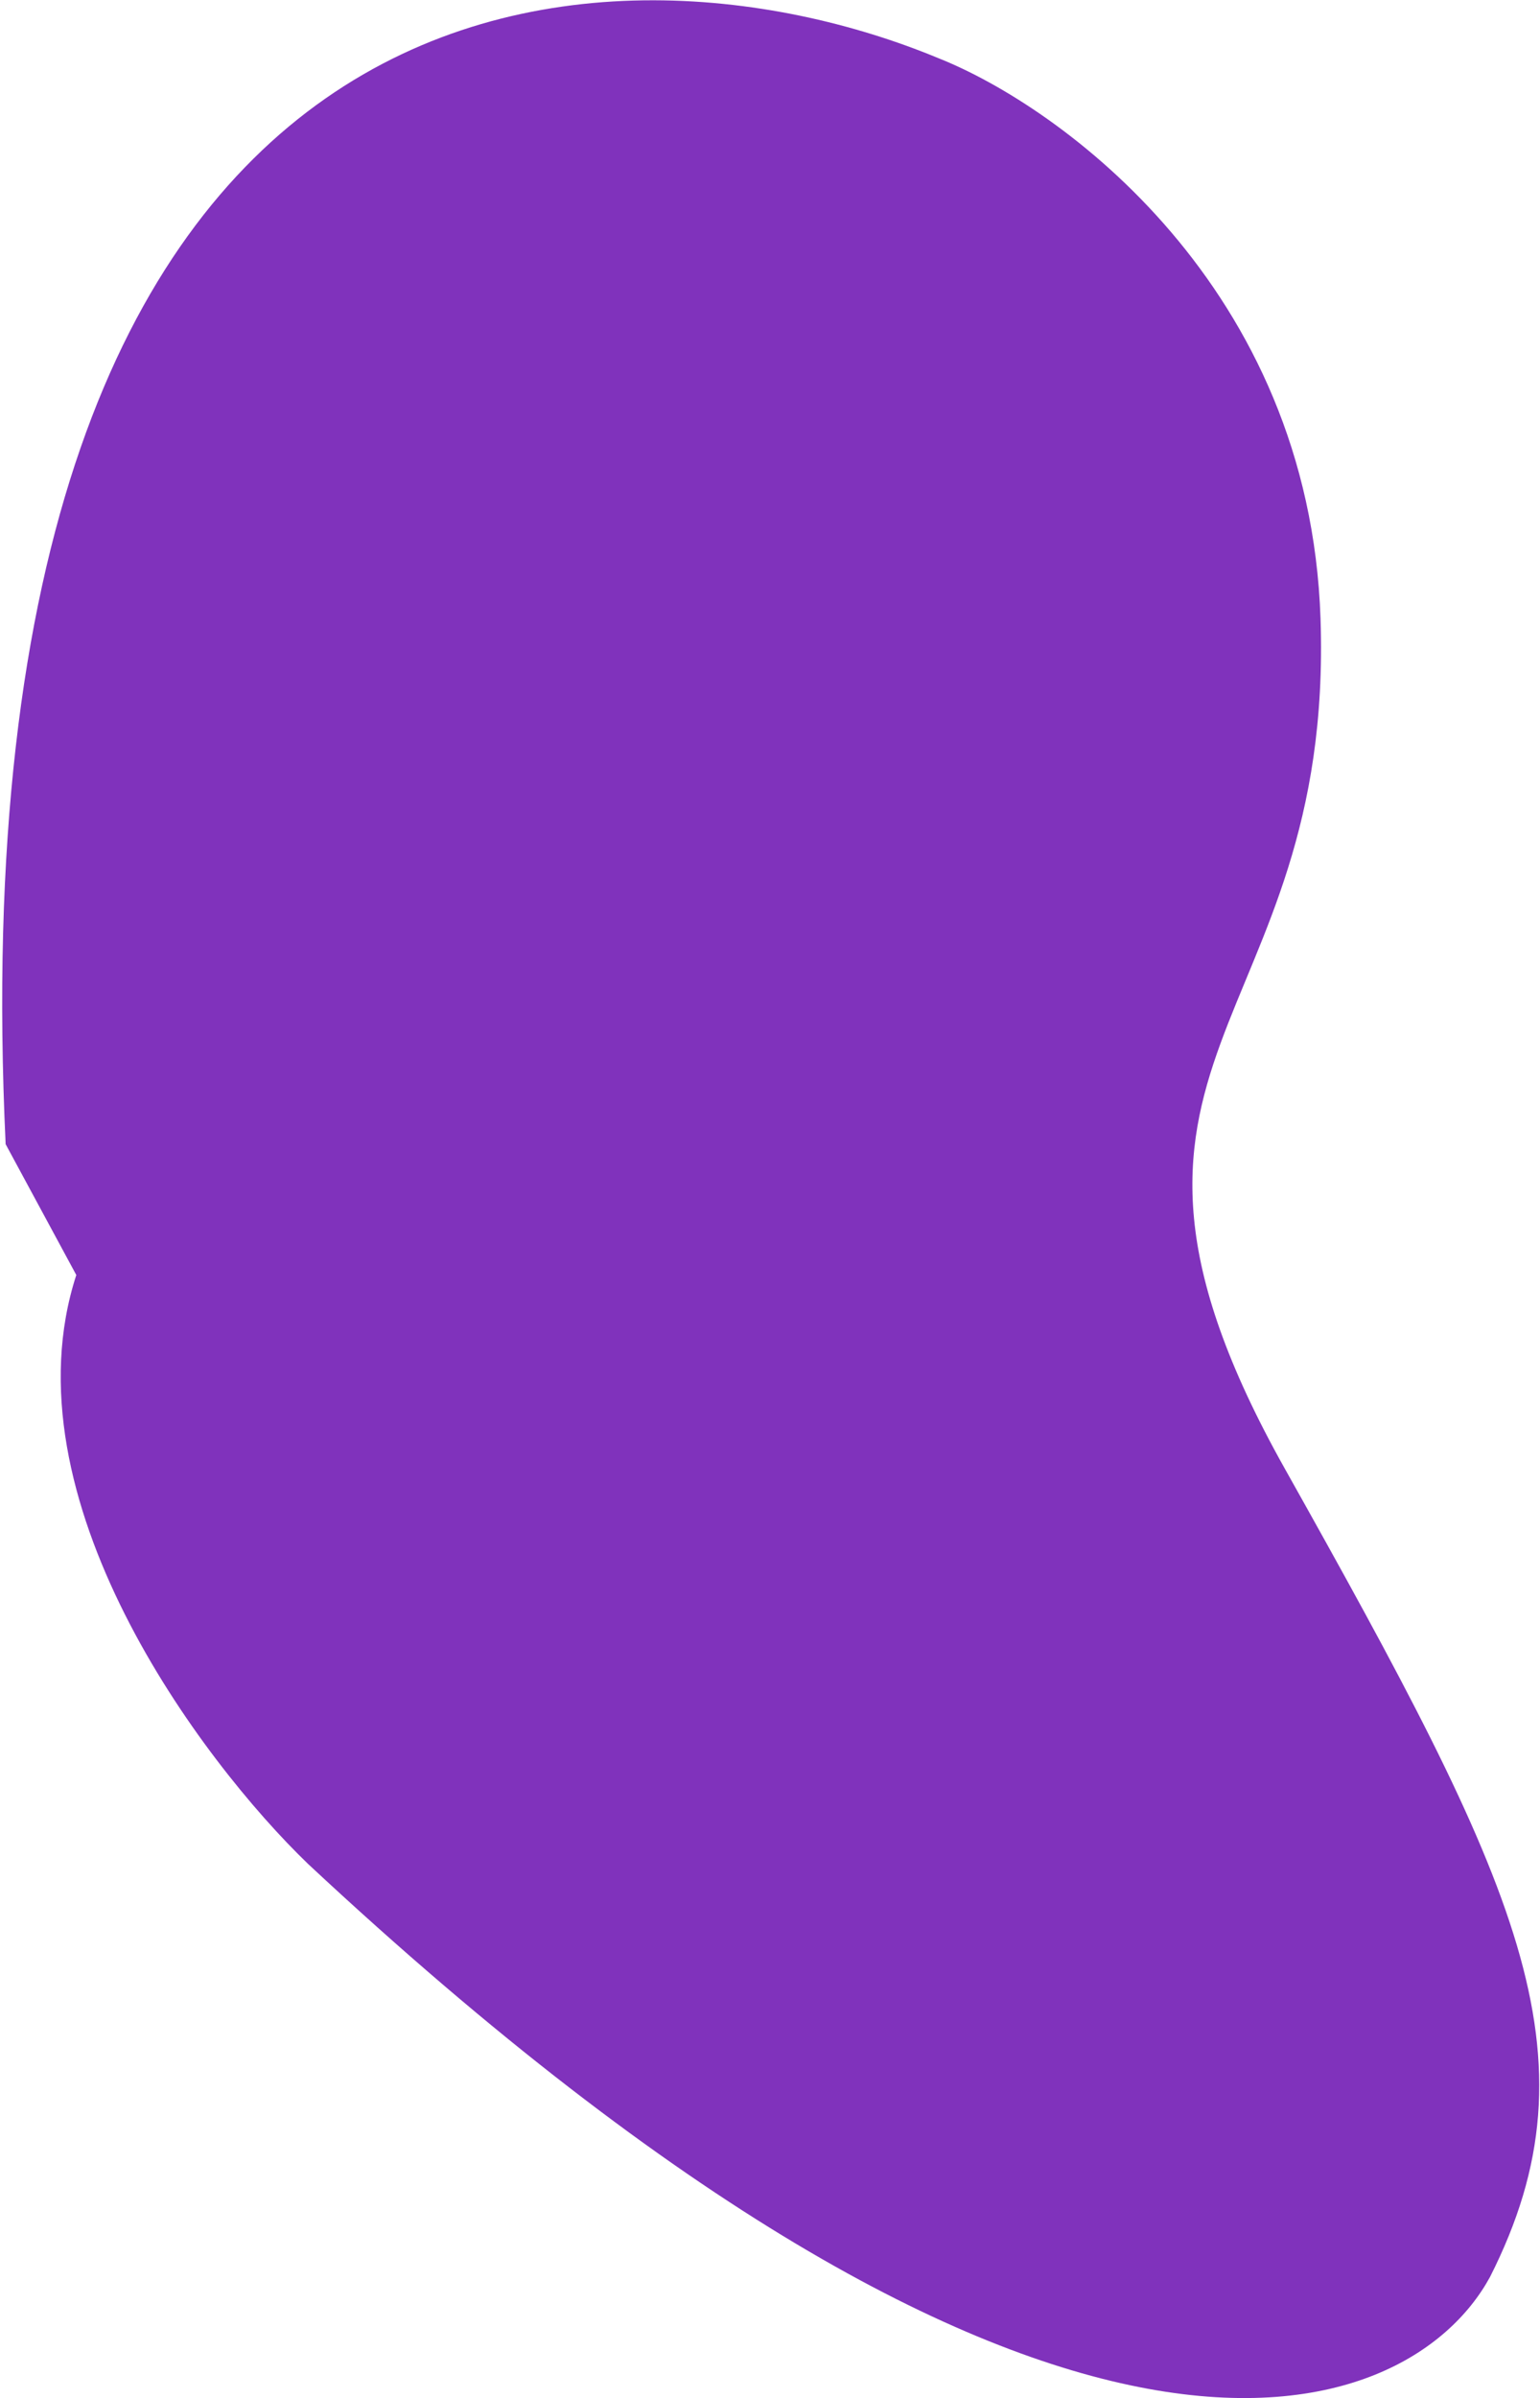
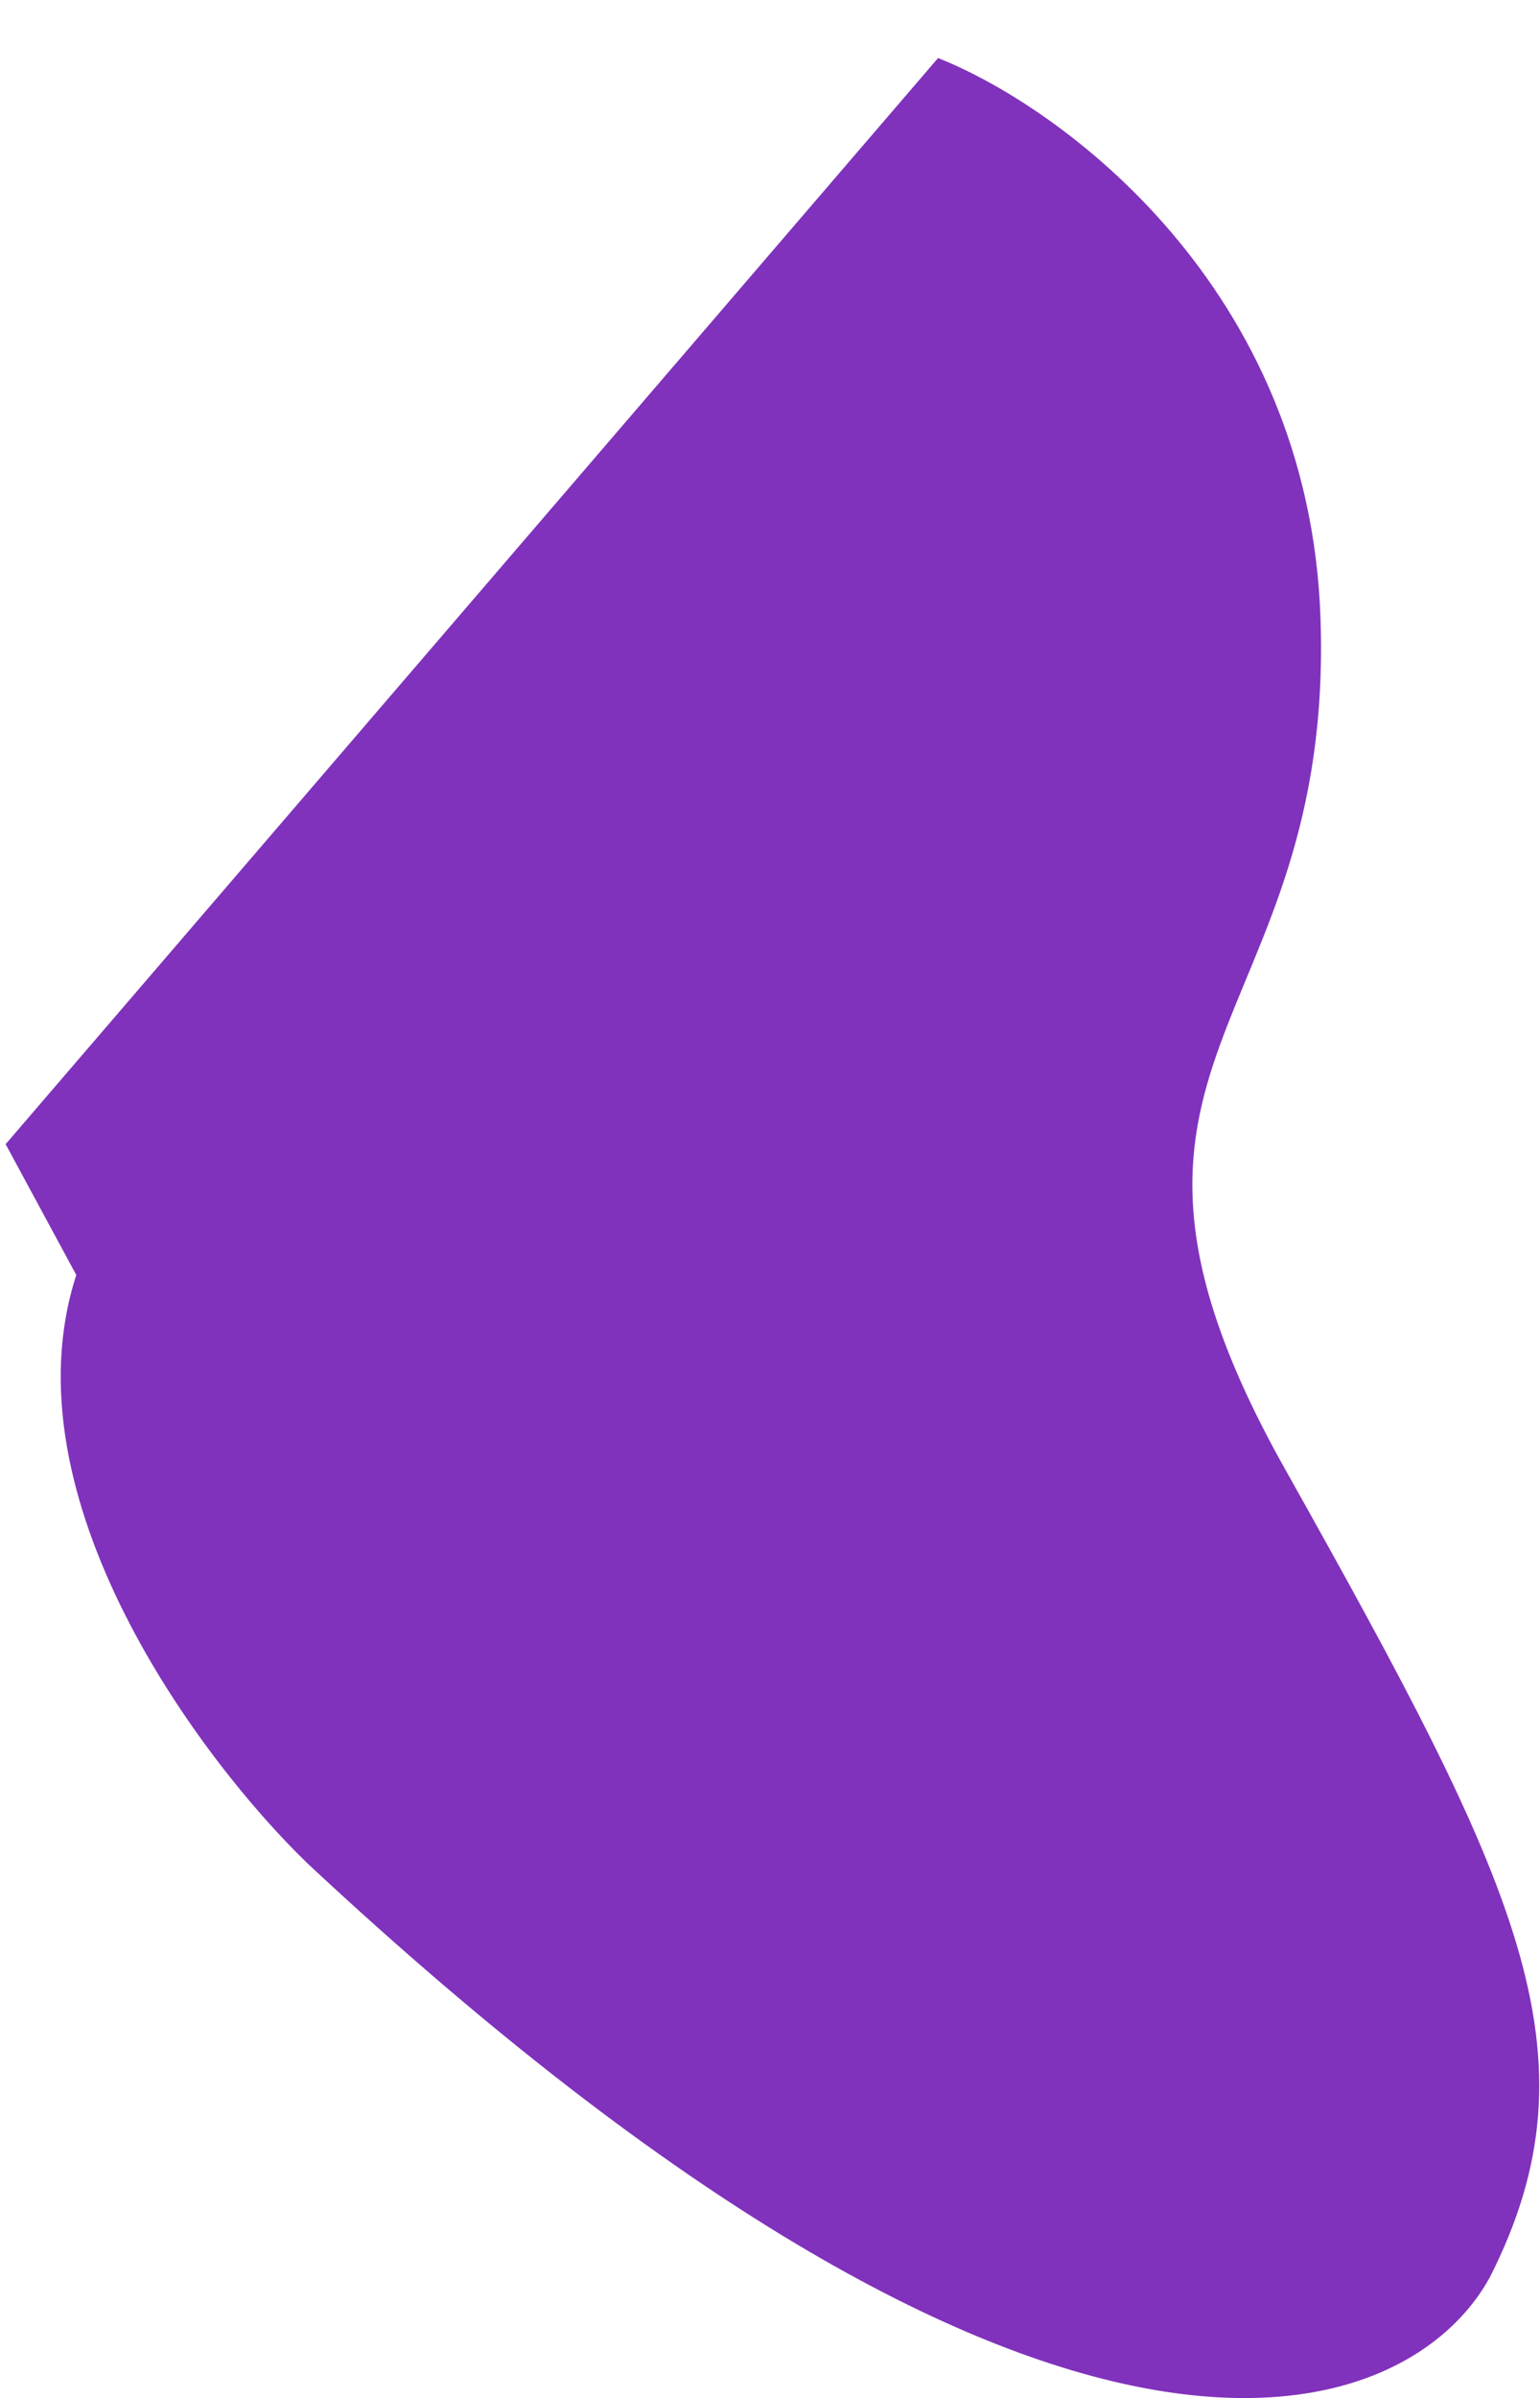
<svg xmlns="http://www.w3.org/2000/svg" width="672" height="1046" viewBox="0 0 672 1046" fill="none">
-   <path d="M409.335 25.312C462.93 46.533 571.342 125.134 576.227 269.775C582.333 450.576 459.028 459.424 560.575 640.436C662.121 821.448 699.262 896.169 650.174 993.136C613.904 1059.61 459.977 1116.64 134.42 812.96C87.563 767.813 1.738 653.236 33.293 556.106L2.459 499.042C-22.209 -24.958 263.432 -35.111 409.335 25.312Z" fill="#8032BC" />
+   <path d="M409.335 25.312C462.93 46.533 571.342 125.134 576.227 269.775C582.333 450.576 459.028 459.424 560.575 640.436C662.121 821.448 699.262 896.169 650.174 993.136C613.904 1059.61 459.977 1116.64 134.42 812.96C87.563 767.813 1.738 653.236 33.293 556.106L2.459 499.042Z" fill="#8032BC" />
</svg>